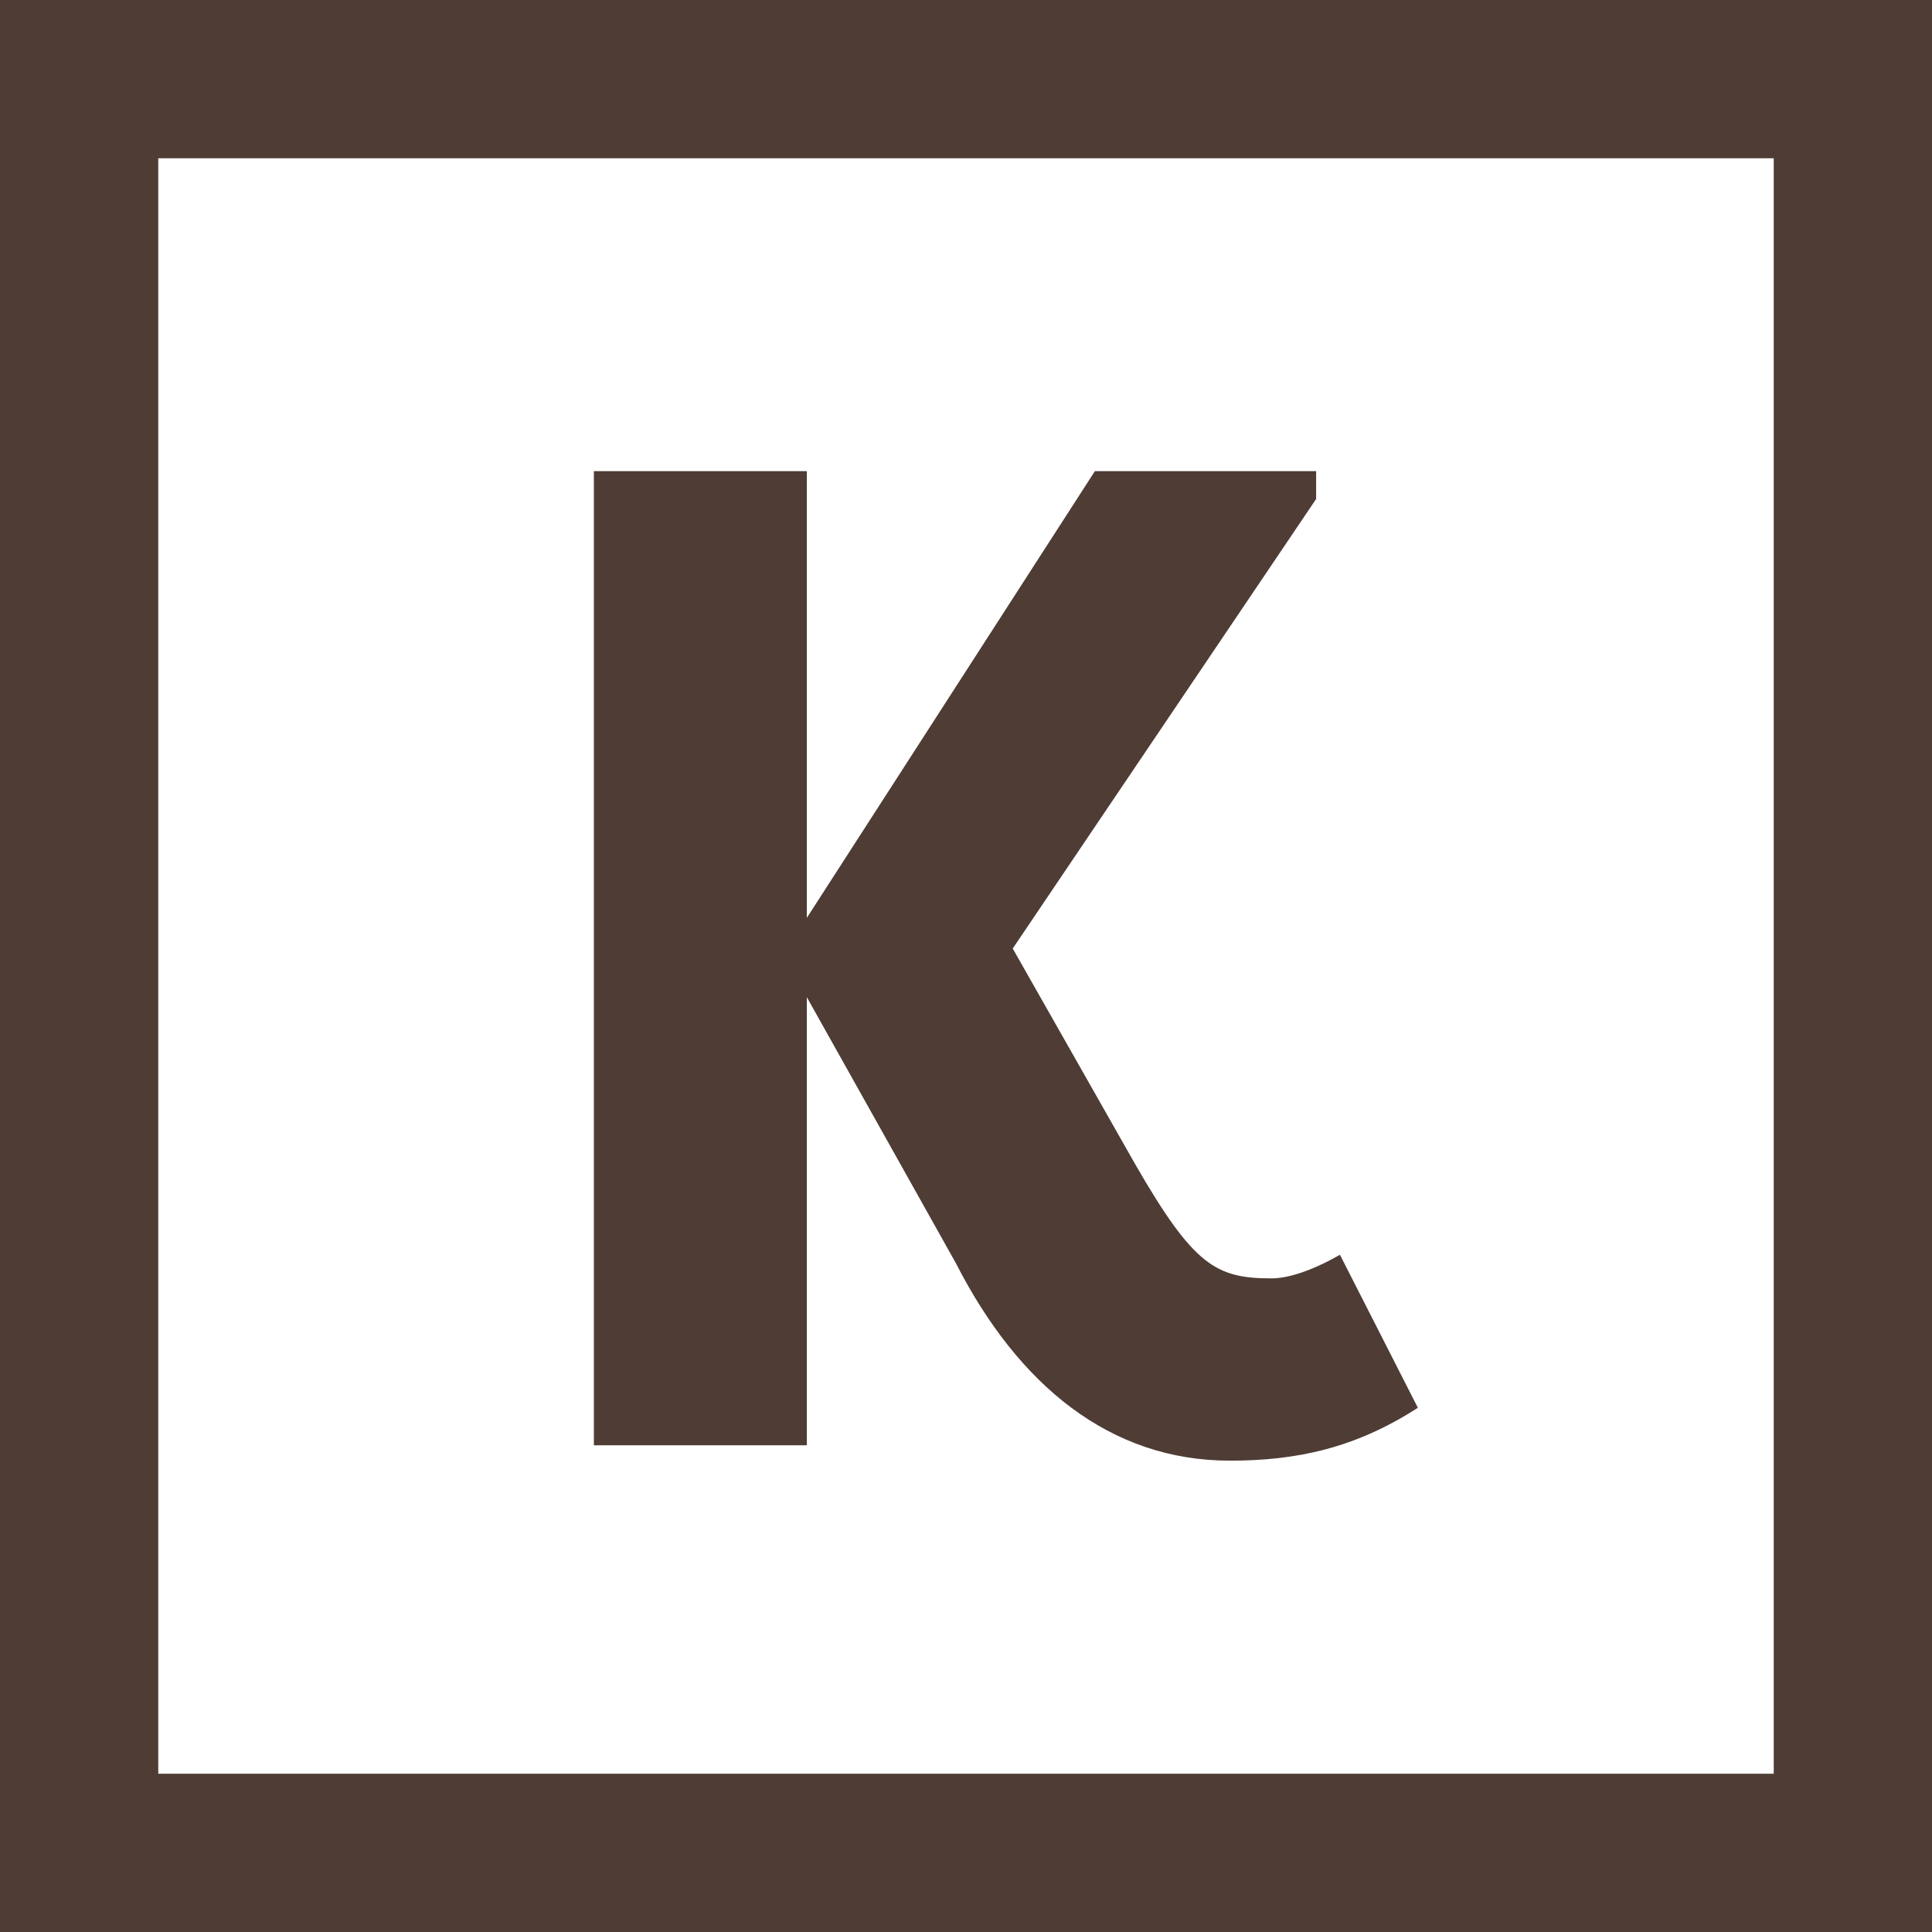
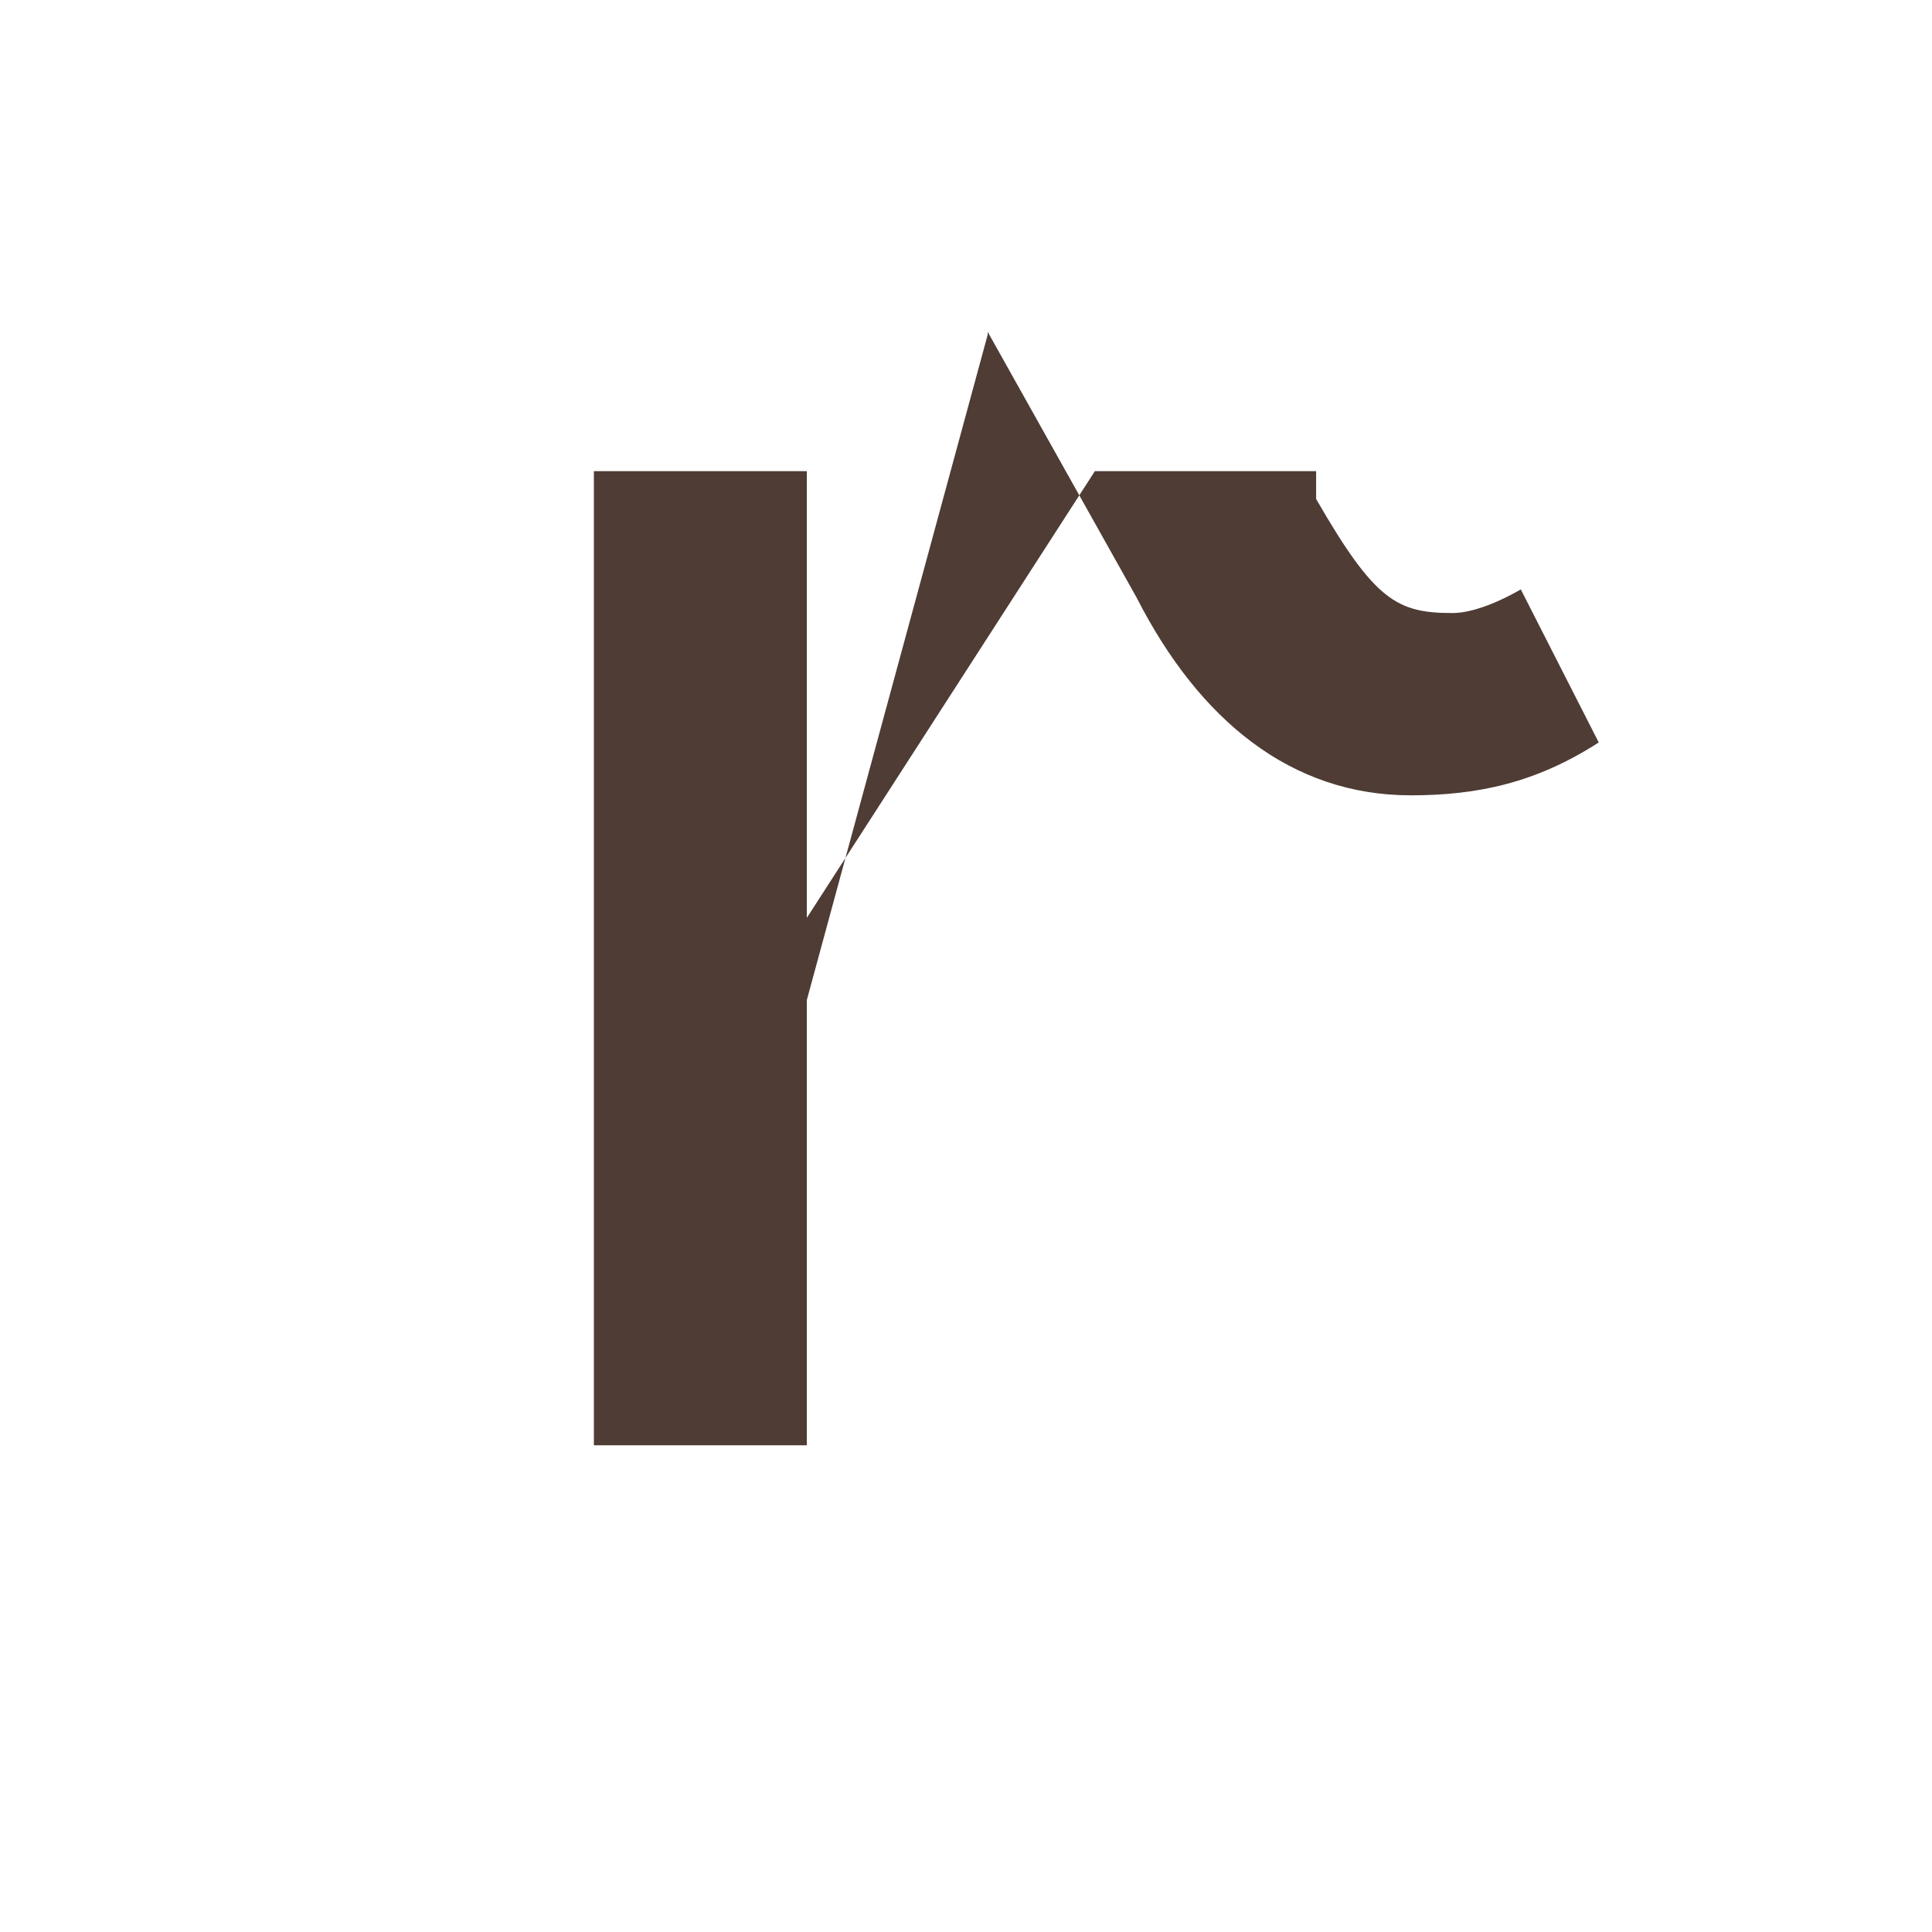
<svg xmlns="http://www.w3.org/2000/svg" id="Layer_1" width="95.71" height="95.71" viewBox="0 0 95.71 95.71">
  <defs>
    <style>.cls-1{fill:#4e3c35;}</style>
  </defs>
-   <path class="cls-1" d="M95.71,95.71H0V0h95.71v95.71ZM7.84,87.87h80.03V7.84H7.84v80.03Z" />
-   <path class="cls-1" d="M39.97,49.54v22.06h-10.55V23.34h10.55v22.13l14.27-22.13h10.96v1.38l-15.03,22.27,6.07,10.69c2.9,5.03,4,5.65,6.76,5.65.76,0,1.93-.34,3.38-1.17l3.86,7.58c-3.1,2-6,2.62-9.31,2.62-5.93,0-10.48-3.72-13.58-9.79l-7.38-13.17v.14Z" />
+   <path class="cls-1" d="M39.97,49.54v22.06h-10.55V23.34h10.55v22.13l14.27-22.13h10.96v1.38c2.9,5.03,4,5.65,6.76,5.65.76,0,1.93-.34,3.38-1.17l3.86,7.58c-3.1,2-6,2.62-9.31,2.62-5.93,0-10.48-3.72-13.58-9.79l-7.38-13.17v.14Z" />
</svg>